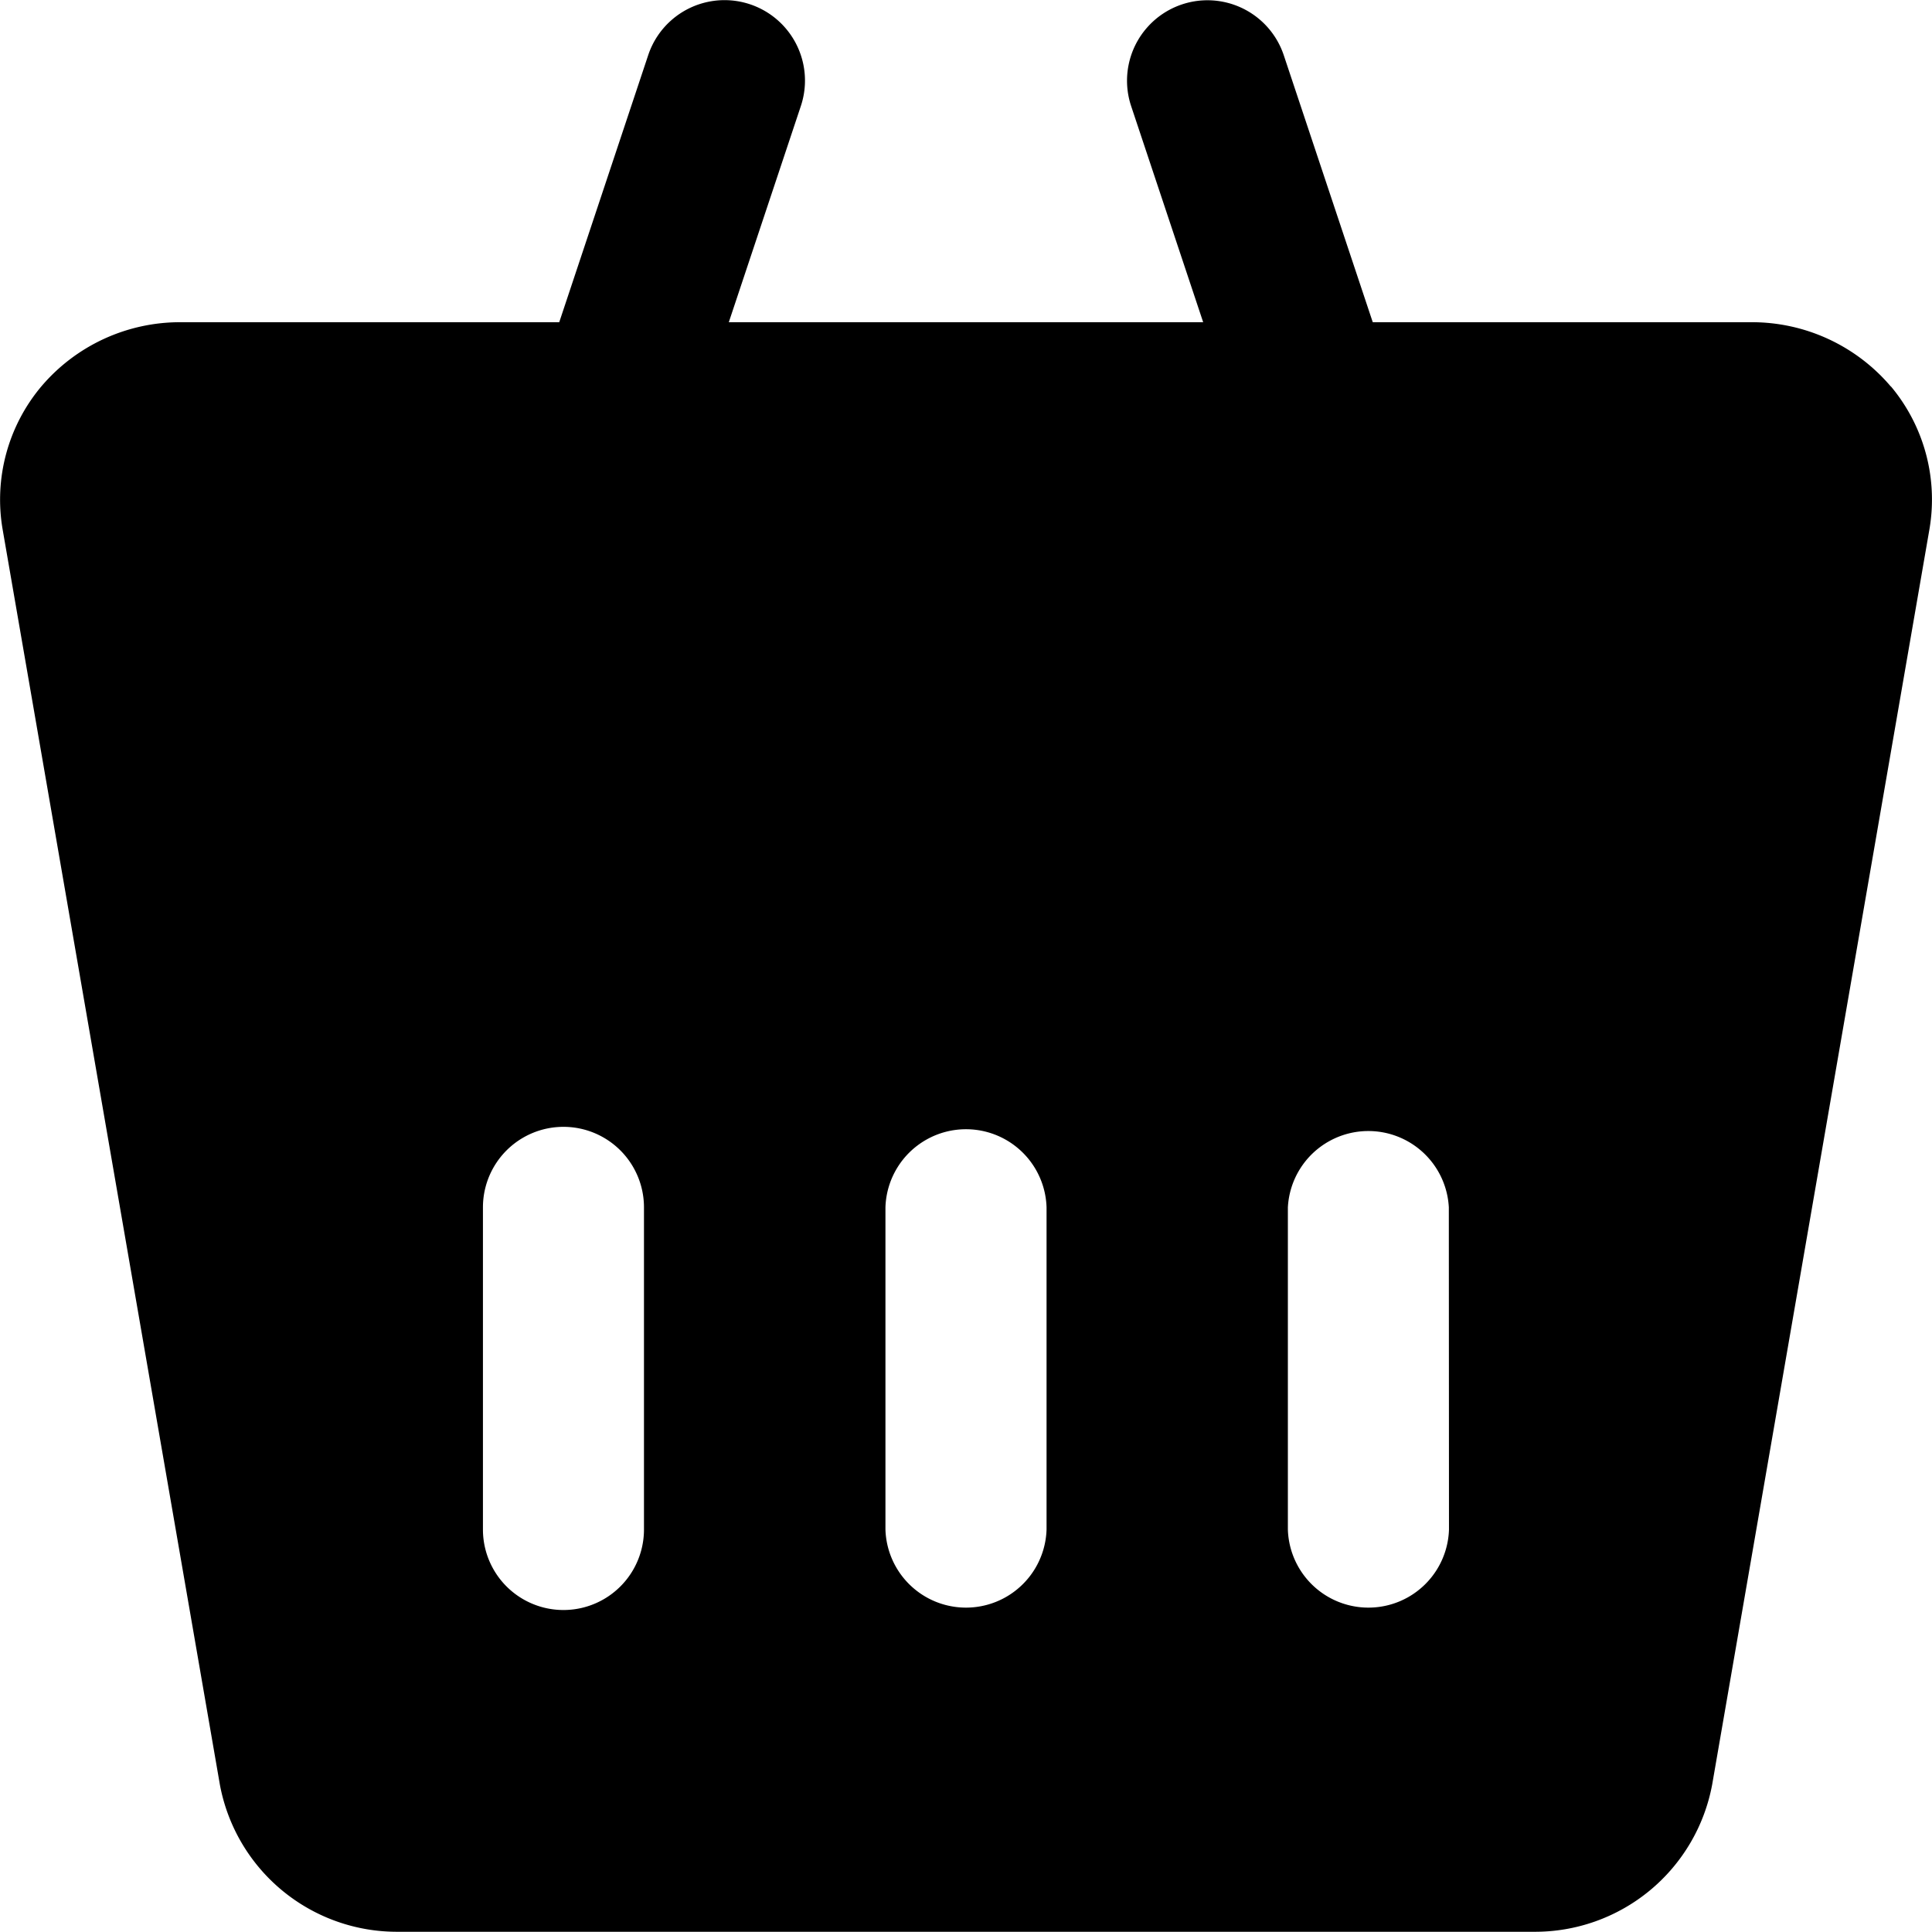
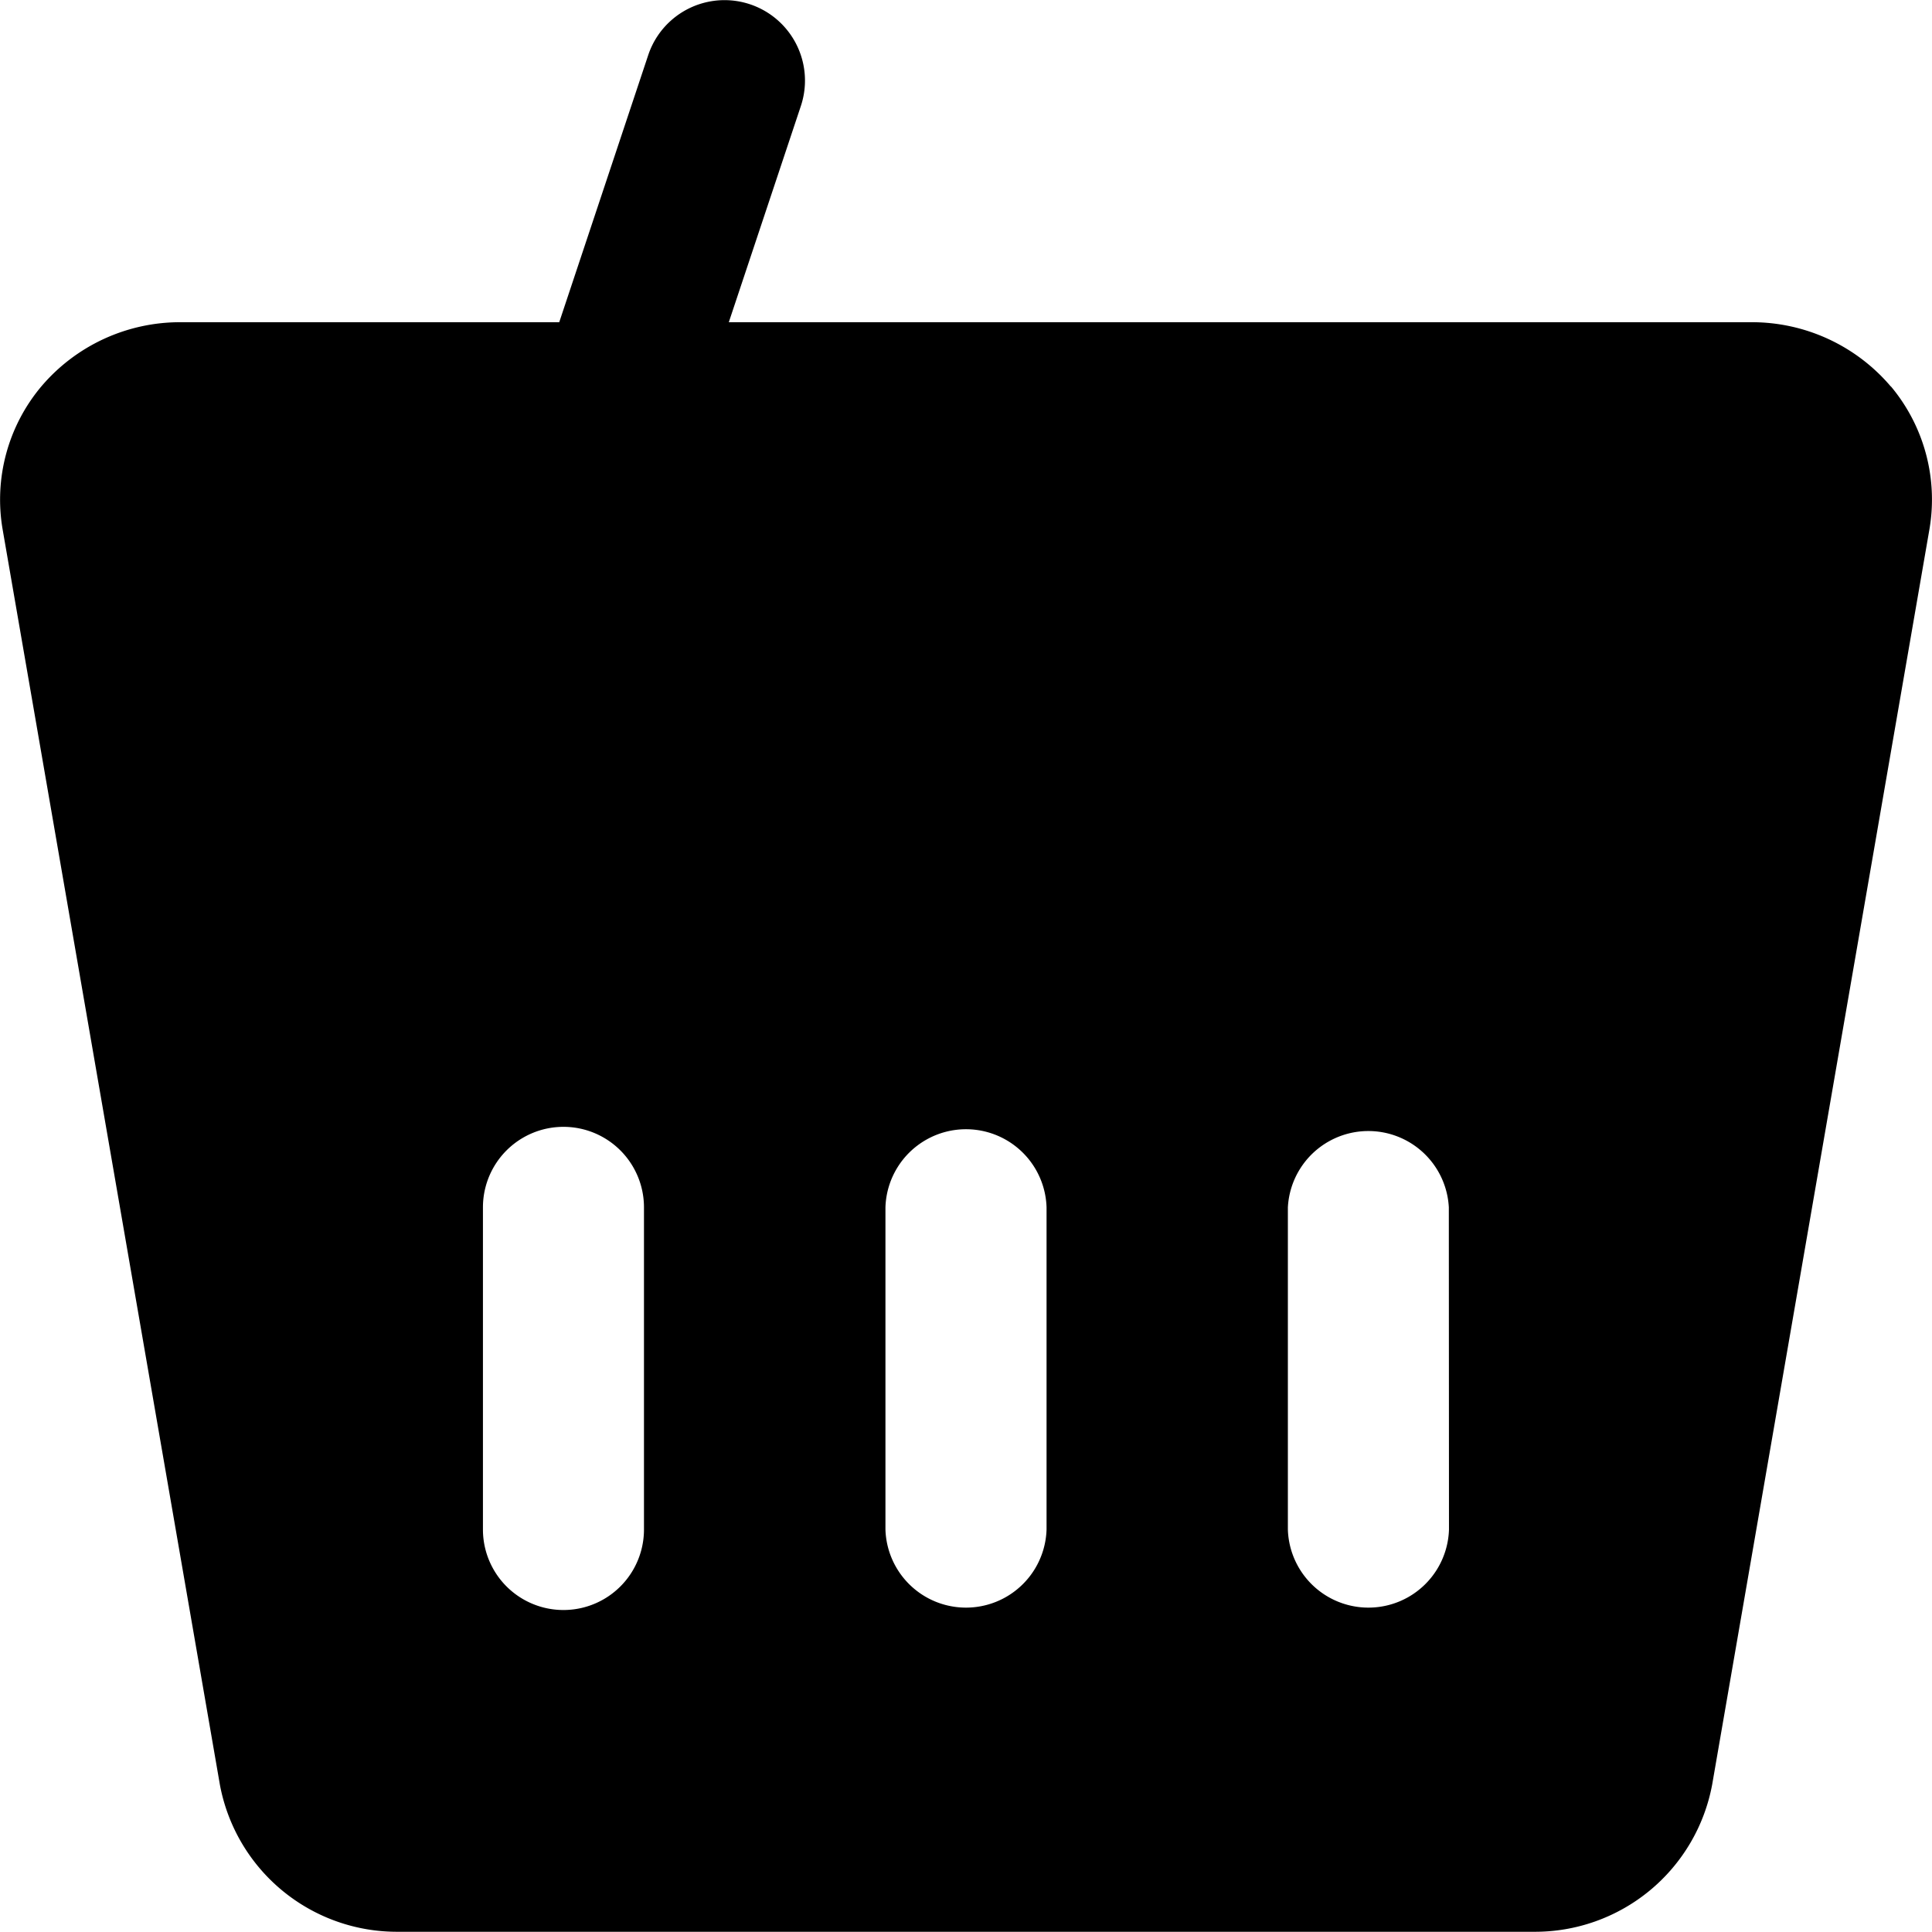
<svg xmlns="http://www.w3.org/2000/svg" viewBox="0 0 256.03 256.03">
  <g>
    <g>
      <path class="fill-primary" d="M250.58,51.23A24.14,24.14,0,0,0,232,42.7H24A24.11,24.11,0,0,0,5.46,51.23,23.31,23.31,0,0,0,.34,70.11l28.8,166.4A23.87,23.87,0,0,0,52.82,256h150.4a23.88,23.88,0,0,0,23.68-19.52l28.8-166.4a23.37,23.37,0,0,0-5.12-18.88ZM85.34,202.69a10.67,10.67,0,0,1-21.34,0V160a10.67,10.67,0,0,1,21.34,0Zm53.35,0a10.68,10.68,0,0,1-21.35,0V160a10.68,10.68,0,0,1,21.35,0Zm53.33,0a10.68,10.68,0,0,1-21.35,0V160A10.68,10.68,0,0,1,192,160Z" />
      <path class="fill-secondary" d="M74.69,85.36a10.51,10.51,0,0,1-3.38-.56,10.65,10.65,0,0,1-6.73-13.49l21.32-64a10.66,10.66,0,1,1,20.23,6.74l-21.33,64A10.65,10.65,0,0,1,74.69,85.36Z" />
-       <path class="fill-secondary" d="M181.34,85.36a10.67,10.67,0,0,1-10.11-7.3l-21.33-64a10.66,10.66,0,1,1,20.23-6.73l21.33,64a10.65,10.65,0,0,1-6.74,13.48A10.77,10.77,0,0,1,181.34,85.36Z" />
    </g>
  </g>
</svg>